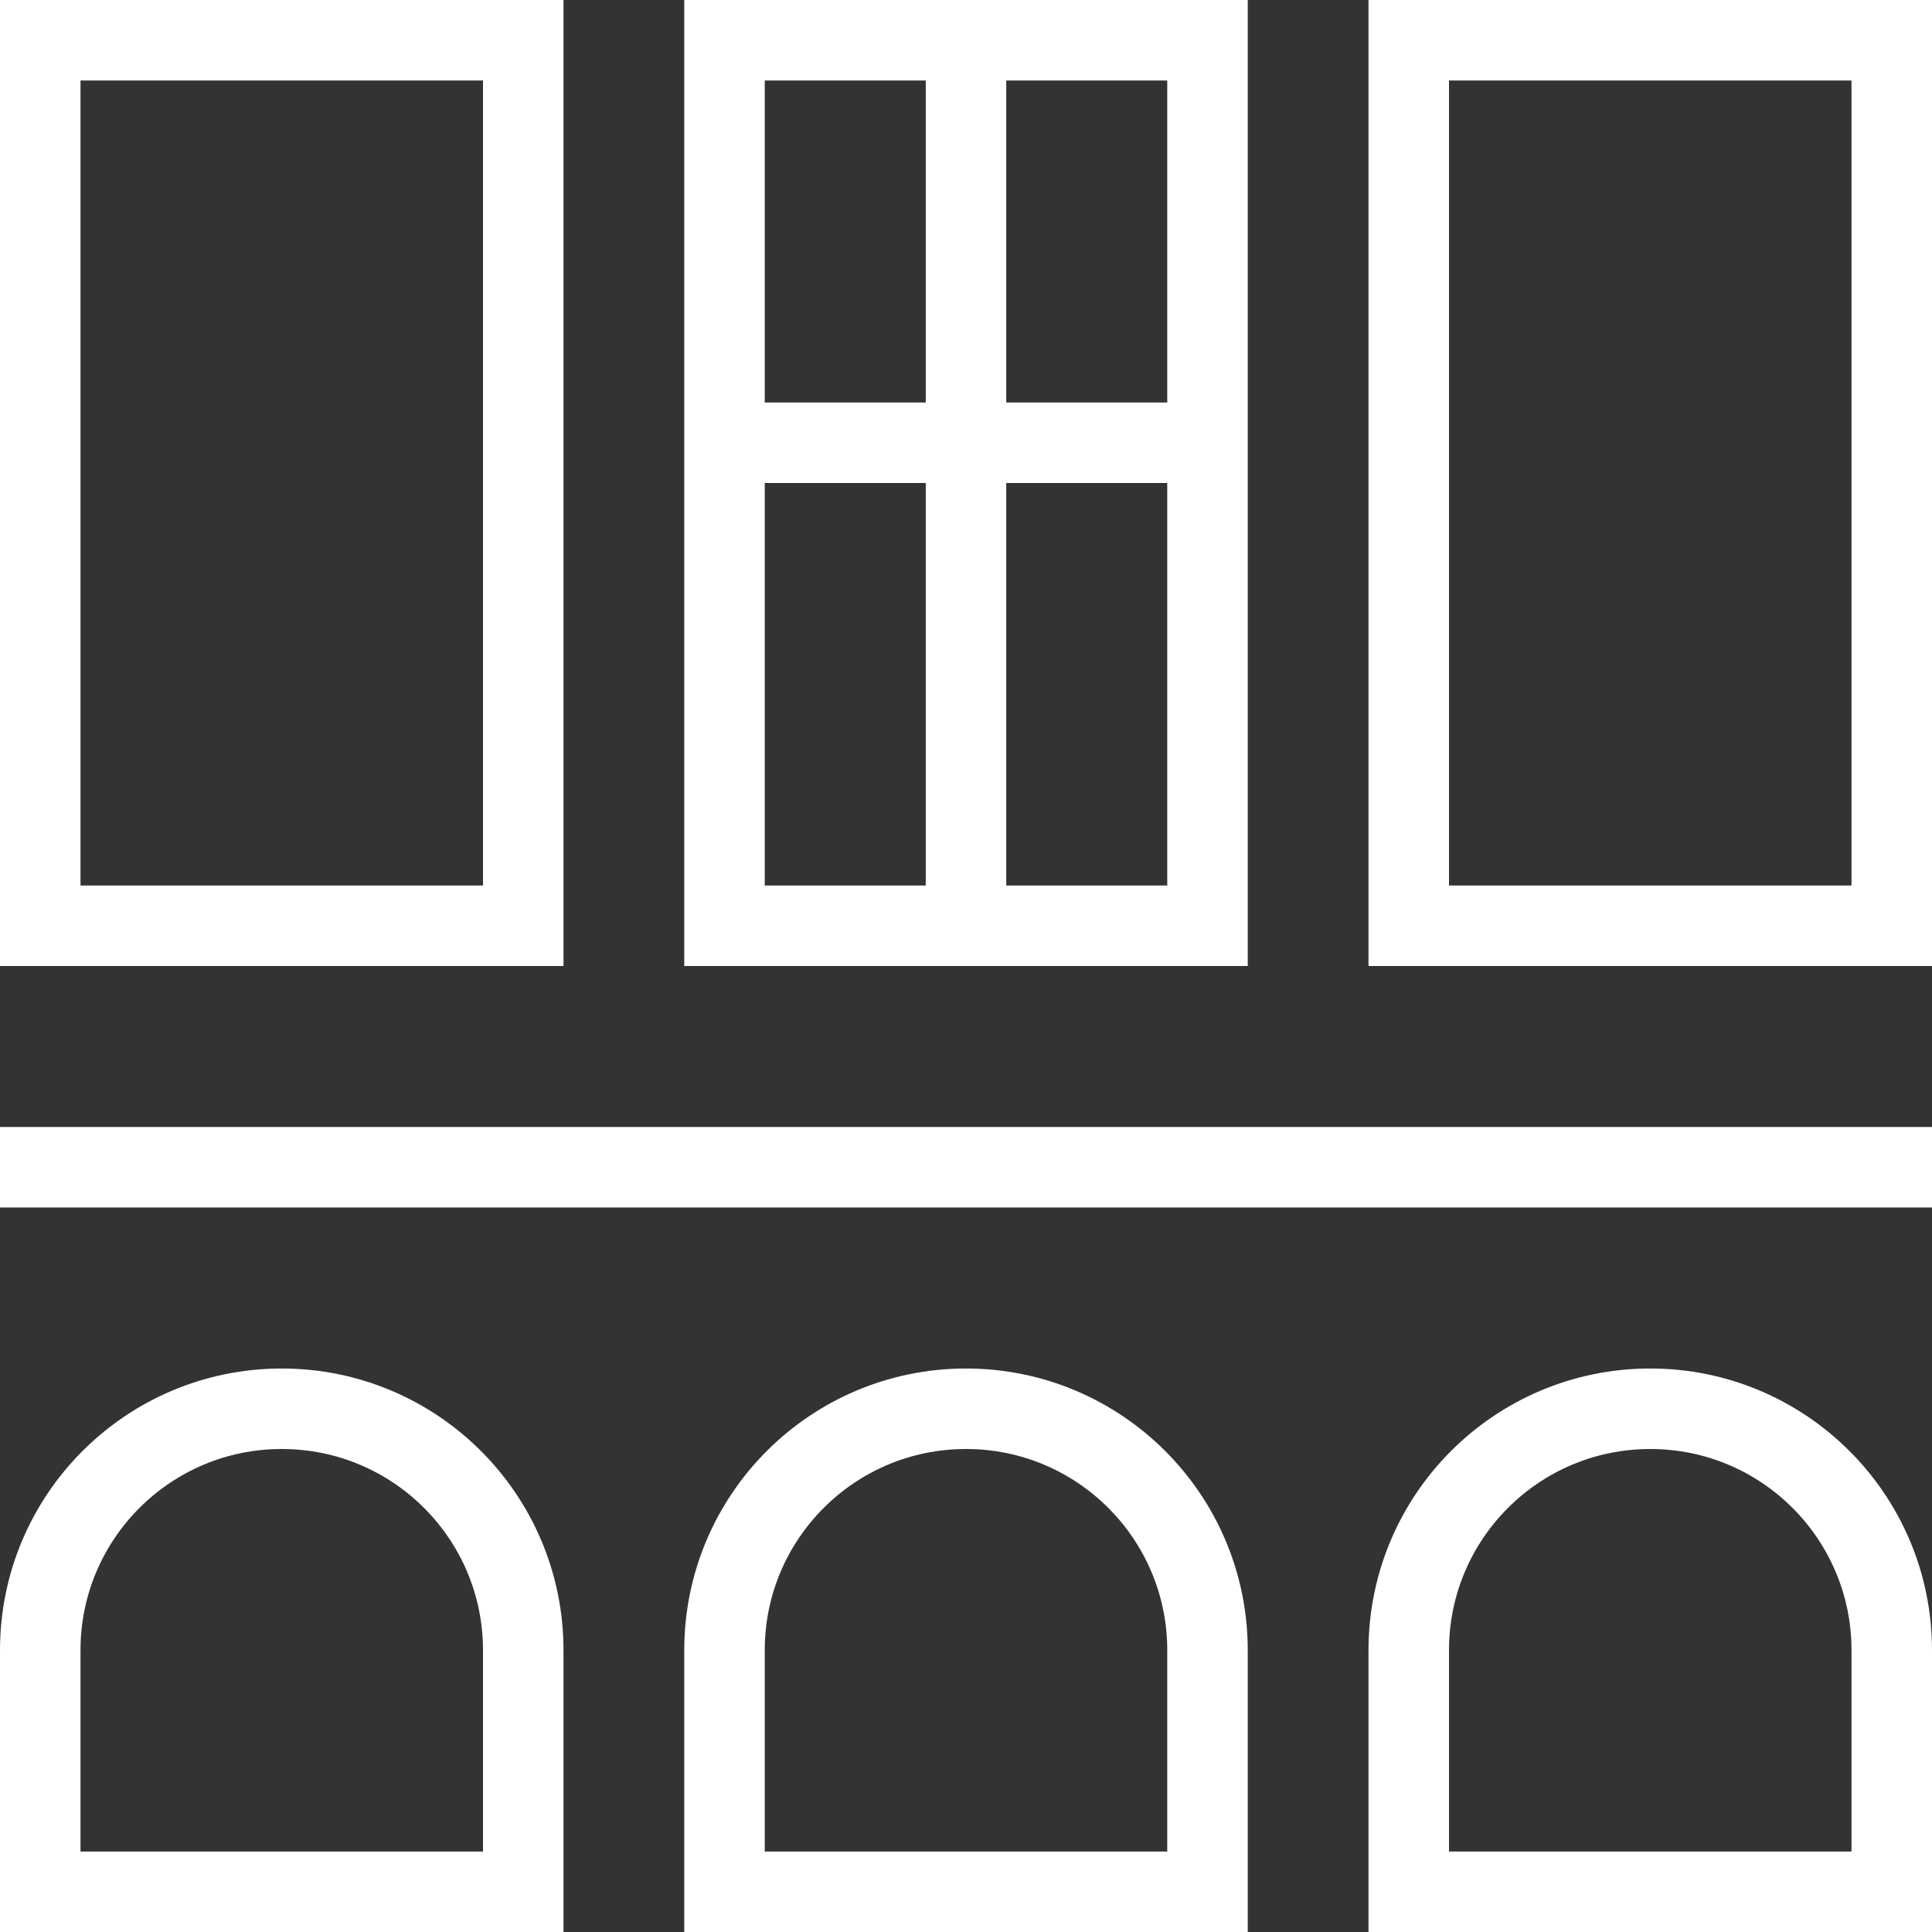
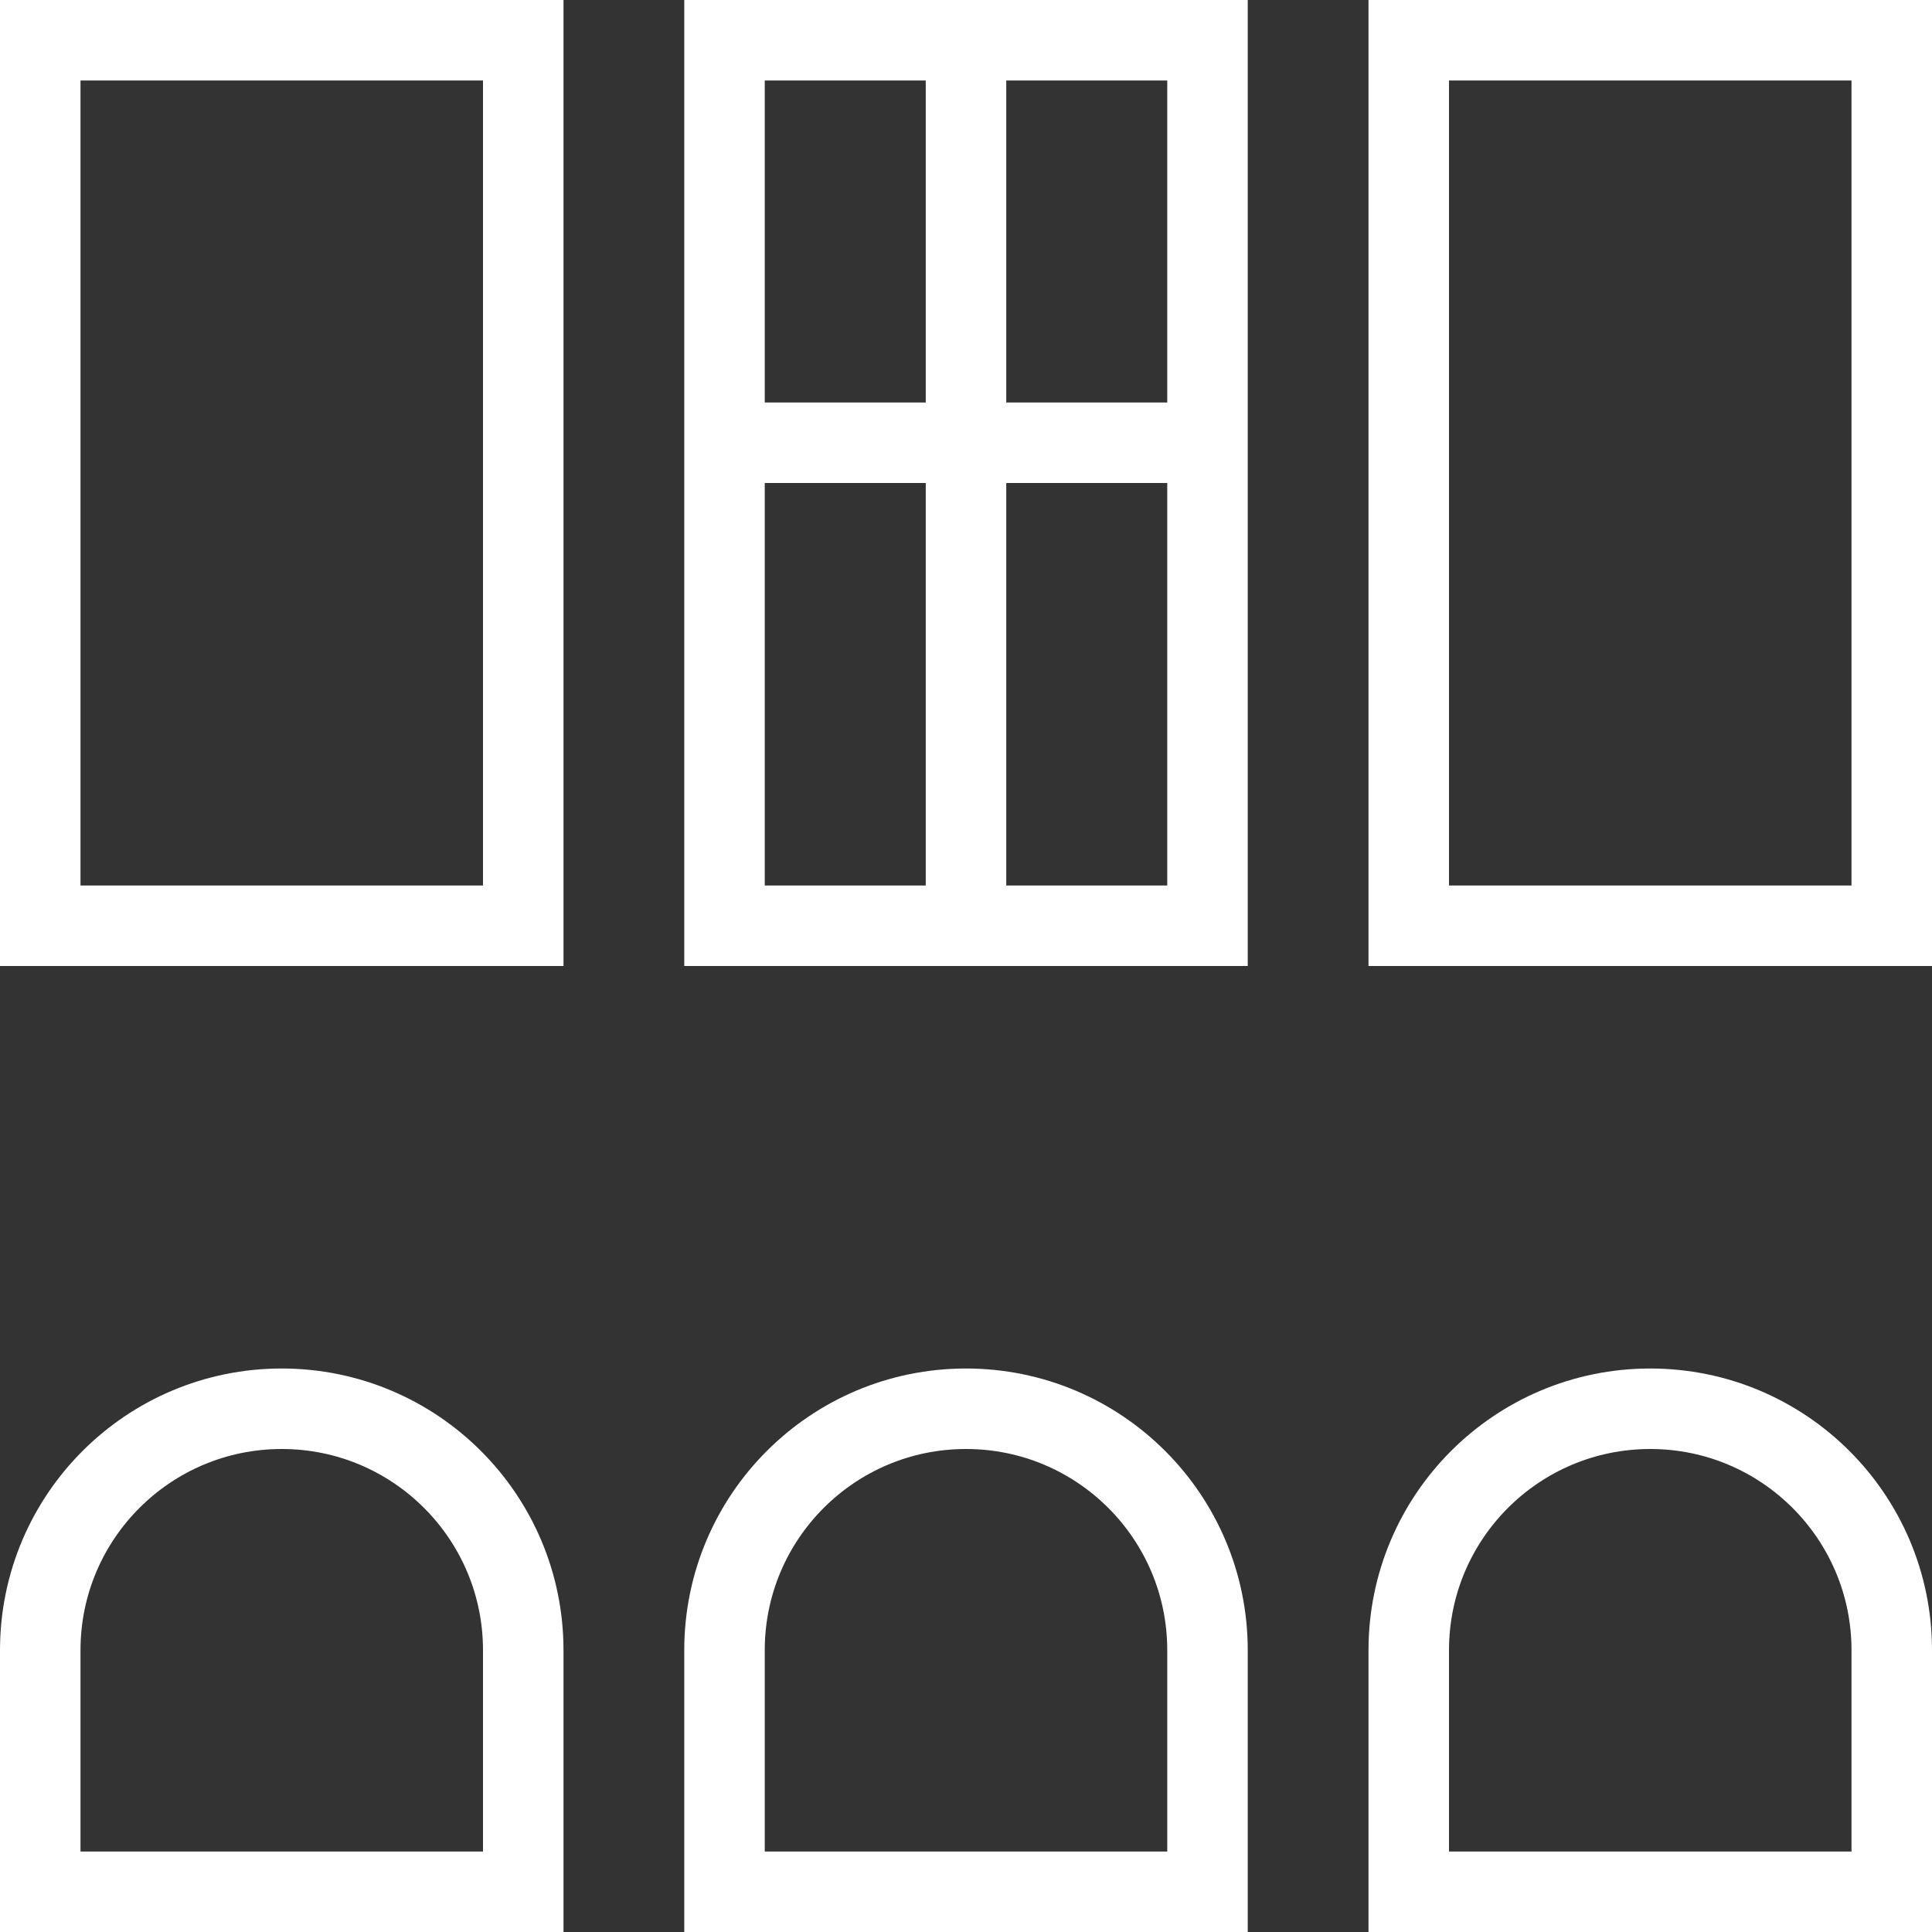
<svg xmlns="http://www.w3.org/2000/svg" width="24" height="24" viewBox="0 0 24 24" fill="none">
  <rect x="0" y="0" width="24" height="24" fill="#333333" stroke="none" />
  <rect x="0.5" y="0.5" width="6" height="11" stroke="white" />
  <path d="M6.5 20.5V23.5H0.5V20.5C0.5 18.843 1.843 17.5 3.5 17.5C5.157 17.5 6.5 18.843 6.5 20.5Z" stroke="white" />
  <path d="M23.5 20.5V23.5H17.5V20.5C17.5 18.843 18.843 17.5 20.5 17.5C22.157 17.5 23.5 18.843 23.5 20.5Z" stroke="white" />
  <path d="M15 20.5V23.5H9V20.5C9 18.843 10.343 17.5 12 17.5C13.657 17.5 15 18.843 15 20.5Z" stroke="white" />
  <rect x="9" y="0.5" width="6" height="11" stroke="white" />
  <rect x="17.5" y="0.5" width="6" height="11" stroke="white" />
-   <rect y="14" width="24" height="1" fill="white" />
  <rect x="9" y="5" width="6" height="1" fill="white" />
  <rect x="11.5" width="1" height="12" fill="white" />
</svg>